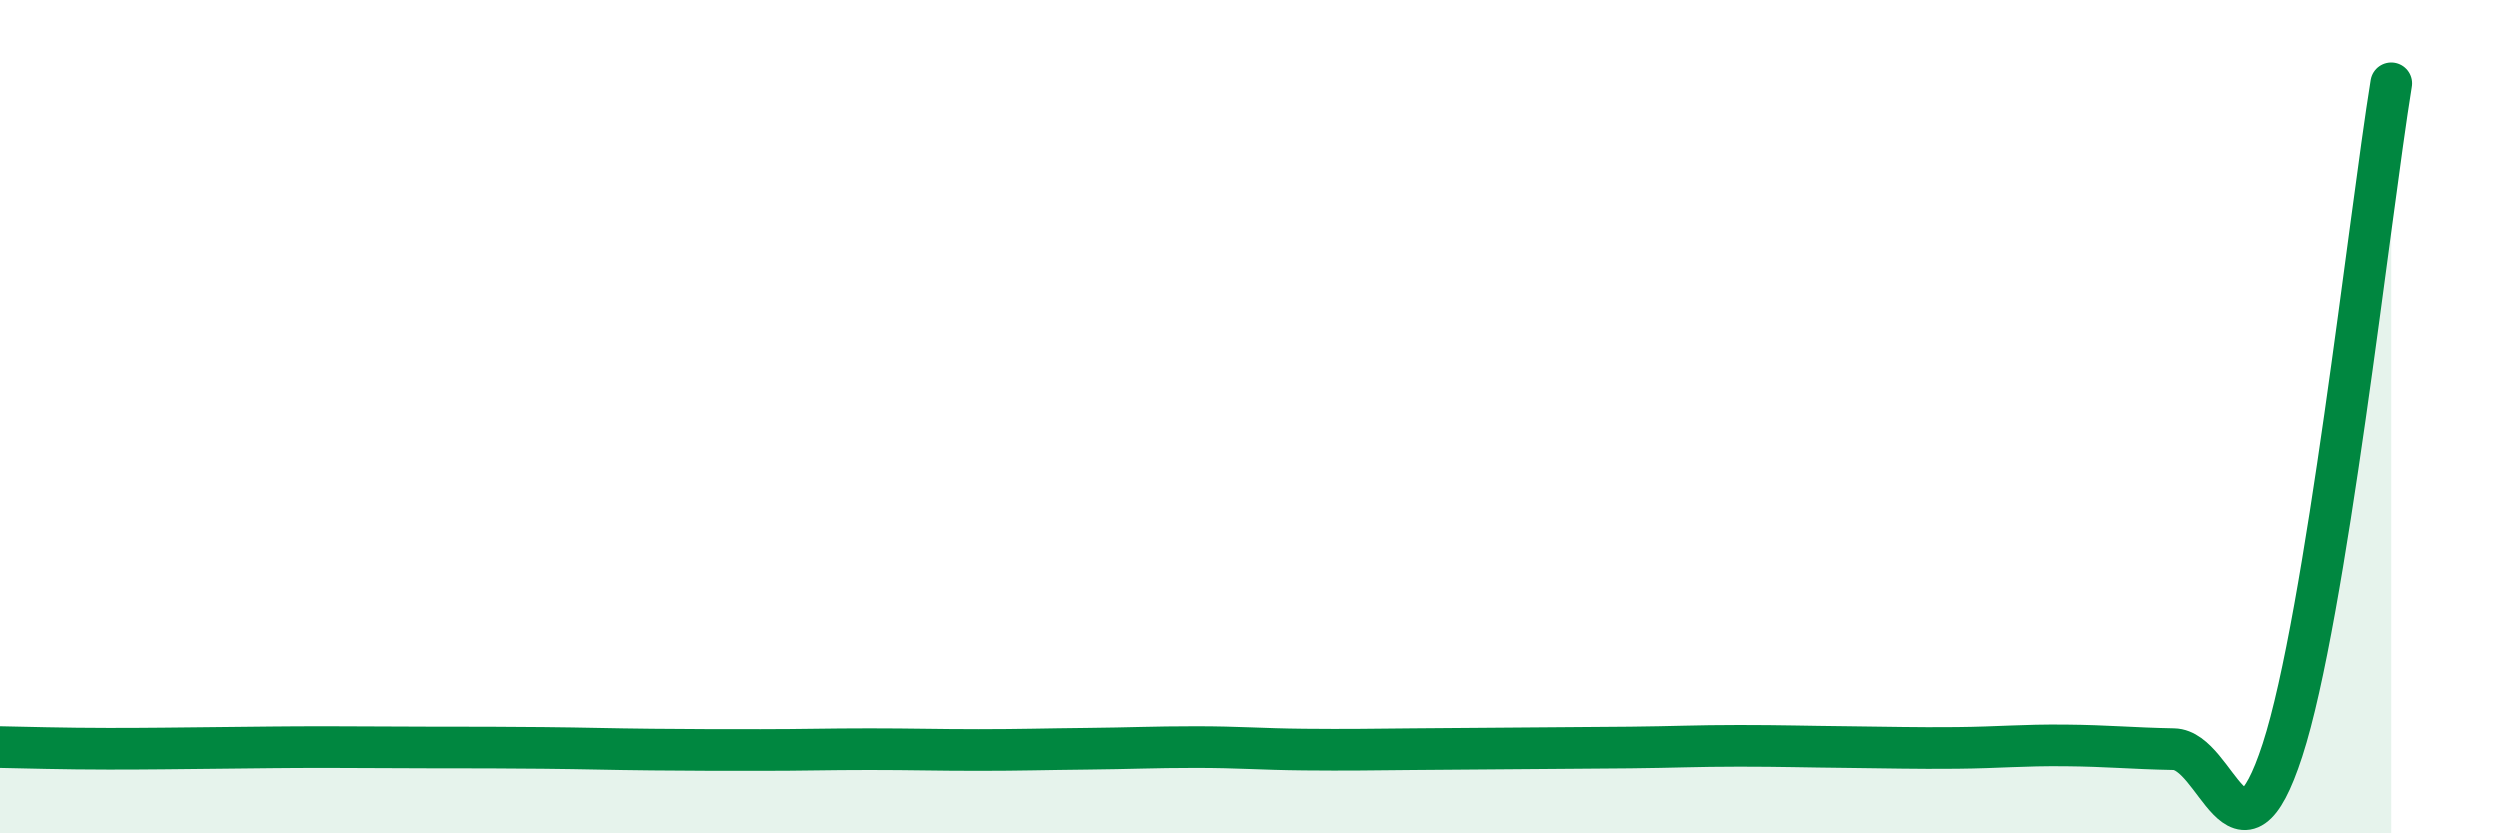
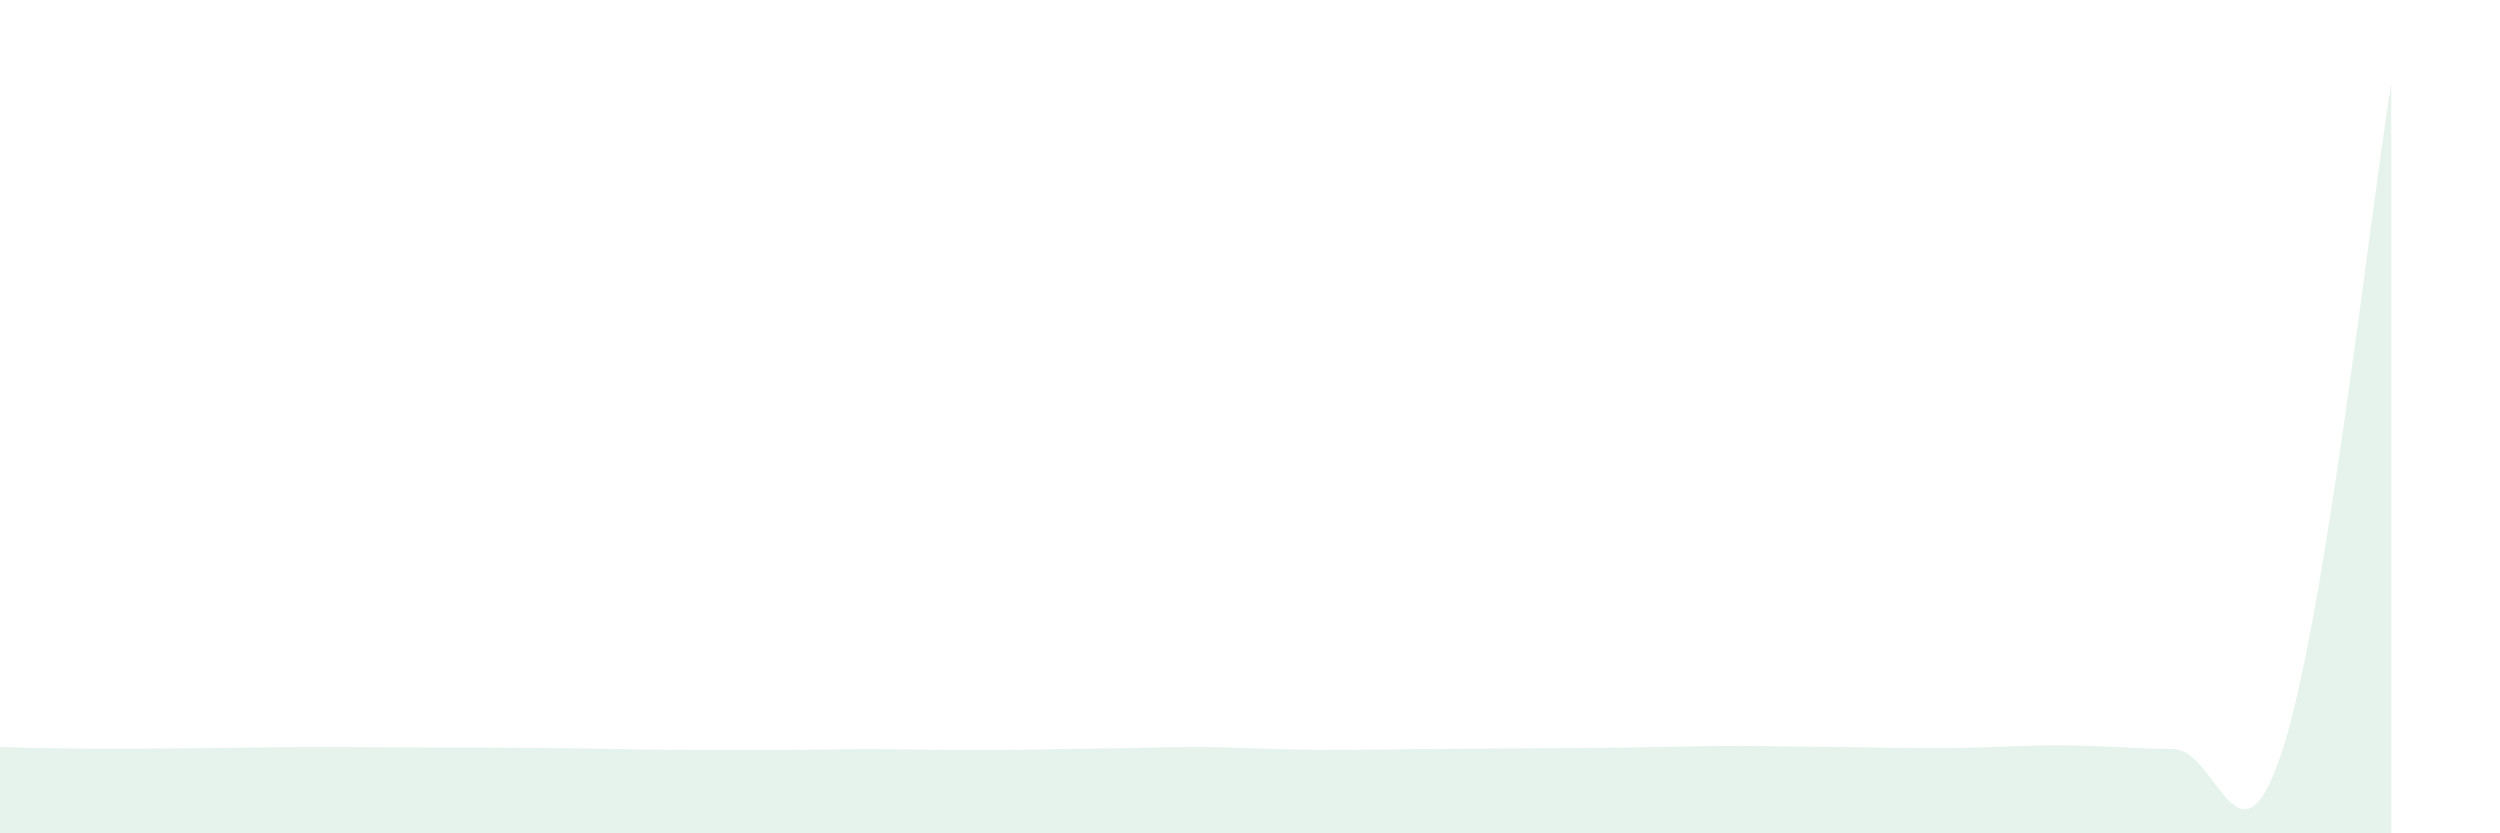
<svg xmlns="http://www.w3.org/2000/svg" width="60" height="20" viewBox="0 0 60 20">
-   <path d="M 0,17.93 C 0.52,17.94 1.57,17.97 2.61,17.97 C 3.65,17.97 4.18,17.96 5.22,17.95 C 6.26,17.94 6.79,17.93 7.83,17.93 C 8.87,17.93 9.39,17.94 10.43,17.94 C 11.47,17.94 12,17.94 13.04,17.95 C 14.08,17.96 14.61,17.98 15.65,17.99 C 16.69,18 17.22,18 18.26,18 C 19.3,18 19.83,17.98 20.87,17.98 C 21.91,17.98 22.44,18 23.48,18 C 24.52,18 25.05,17.98 26.09,17.97 C 27.13,17.96 27.66,17.93 28.7,17.93 C 29.74,17.93 30.26,17.98 31.3,17.99 C 32.34,18 32.87,17.99 33.91,17.98 C 34.95,17.97 35.48,17.97 36.52,17.96 C 37.56,17.95 38.09,17.95 39.13,17.94 C 40.17,17.93 40.7,17.9 41.74,17.9 C 42.78,17.9 43.31,17.92 44.35,17.93 C 45.39,17.94 45.92,17.96 46.96,17.95 C 48,17.94 48.53,17.88 49.57,17.89 C 50.61,17.9 51.13,17.96 52.17,17.98 C 53.21,18 53.74,21.2 54.78,18 C 55.82,14.8 56.87,5.2 57.39,2L57.39 20L0 20Z" fill="#008740" opacity="0.1" stroke-linecap="round" stroke-linejoin="round" />
-   <path d="M 0,17.93 C 0.52,17.94 1.57,17.97 2.61,17.97 C 3.65,17.97 4.18,17.96 5.22,17.95 C 6.26,17.94 6.79,17.93 7.83,17.93 C 8.87,17.93 9.39,17.94 10.43,17.94 C 11.47,17.94 12,17.94 13.04,17.95 C 14.08,17.96 14.61,17.98 15.65,17.99 C 16.69,18 17.22,18 18.26,18 C 19.3,18 19.83,17.98 20.87,17.98 C 21.91,17.98 22.44,18 23.48,18 C 24.52,18 25.05,17.98 26.09,17.97 C 27.13,17.96 27.66,17.93 28.7,17.93 C 29.74,17.93 30.26,17.98 31.3,17.99 C 32.34,18 32.87,17.99 33.91,17.98 C 34.95,17.97 35.48,17.97 36.52,17.96 C 37.56,17.95 38.09,17.95 39.13,17.94 C 40.17,17.93 40.7,17.9 41.74,17.9 C 42.78,17.9 43.31,17.92 44.35,17.93 C 45.39,17.94 45.92,17.96 46.96,17.95 C 48,17.94 48.53,17.88 49.57,17.89 C 50.61,17.9 51.13,17.96 52.17,17.98 C 53.21,18 53.74,21.2 54.78,18 C 55.82,14.8 56.87,5.2 57.39,2" stroke="#008740" stroke-width="1" fill="none" stroke-linecap="round" stroke-linejoin="round" />
+   <path d="M 0,17.93 C 0.52,17.94 1.57,17.97 2.61,17.97 C 3.65,17.97 4.18,17.96 5.22,17.95 C 6.26,17.94 6.79,17.93 7.83,17.93 C 8.87,17.93 9.39,17.94 10.43,17.94 C 11.47,17.94 12,17.94 13.04,17.95 C 14.08,17.96 14.61,17.98 15.65,17.99 C 16.69,18 17.22,18 18.26,18 C 19.3,18 19.83,17.98 20.87,17.98 C 21.91,17.98 22.44,18 23.48,18 C 24.52,18 25.05,17.98 26.09,17.97 C 27.13,17.96 27.66,17.93 28.7,17.93 C 29.74,17.93 30.26,17.98 31.3,17.99 C 32.34,18 32.87,17.99 33.91,17.98 C 34.95,17.97 35.48,17.97 36.52,17.96 C 37.56,17.95 38.09,17.95 39.13,17.94 C 40.17,17.93 40.7,17.9 41.74,17.9 C 45.39,17.94 45.92,17.96 46.96,17.95 C 48,17.94 48.53,17.88 49.57,17.89 C 50.61,17.9 51.13,17.96 52.17,17.98 C 53.21,18 53.74,21.2 54.78,18 C 55.82,14.8 56.87,5.2 57.39,2L57.39 20L0 20Z" fill="#008740" opacity="0.1" stroke-linecap="round" stroke-linejoin="round" />
</svg>